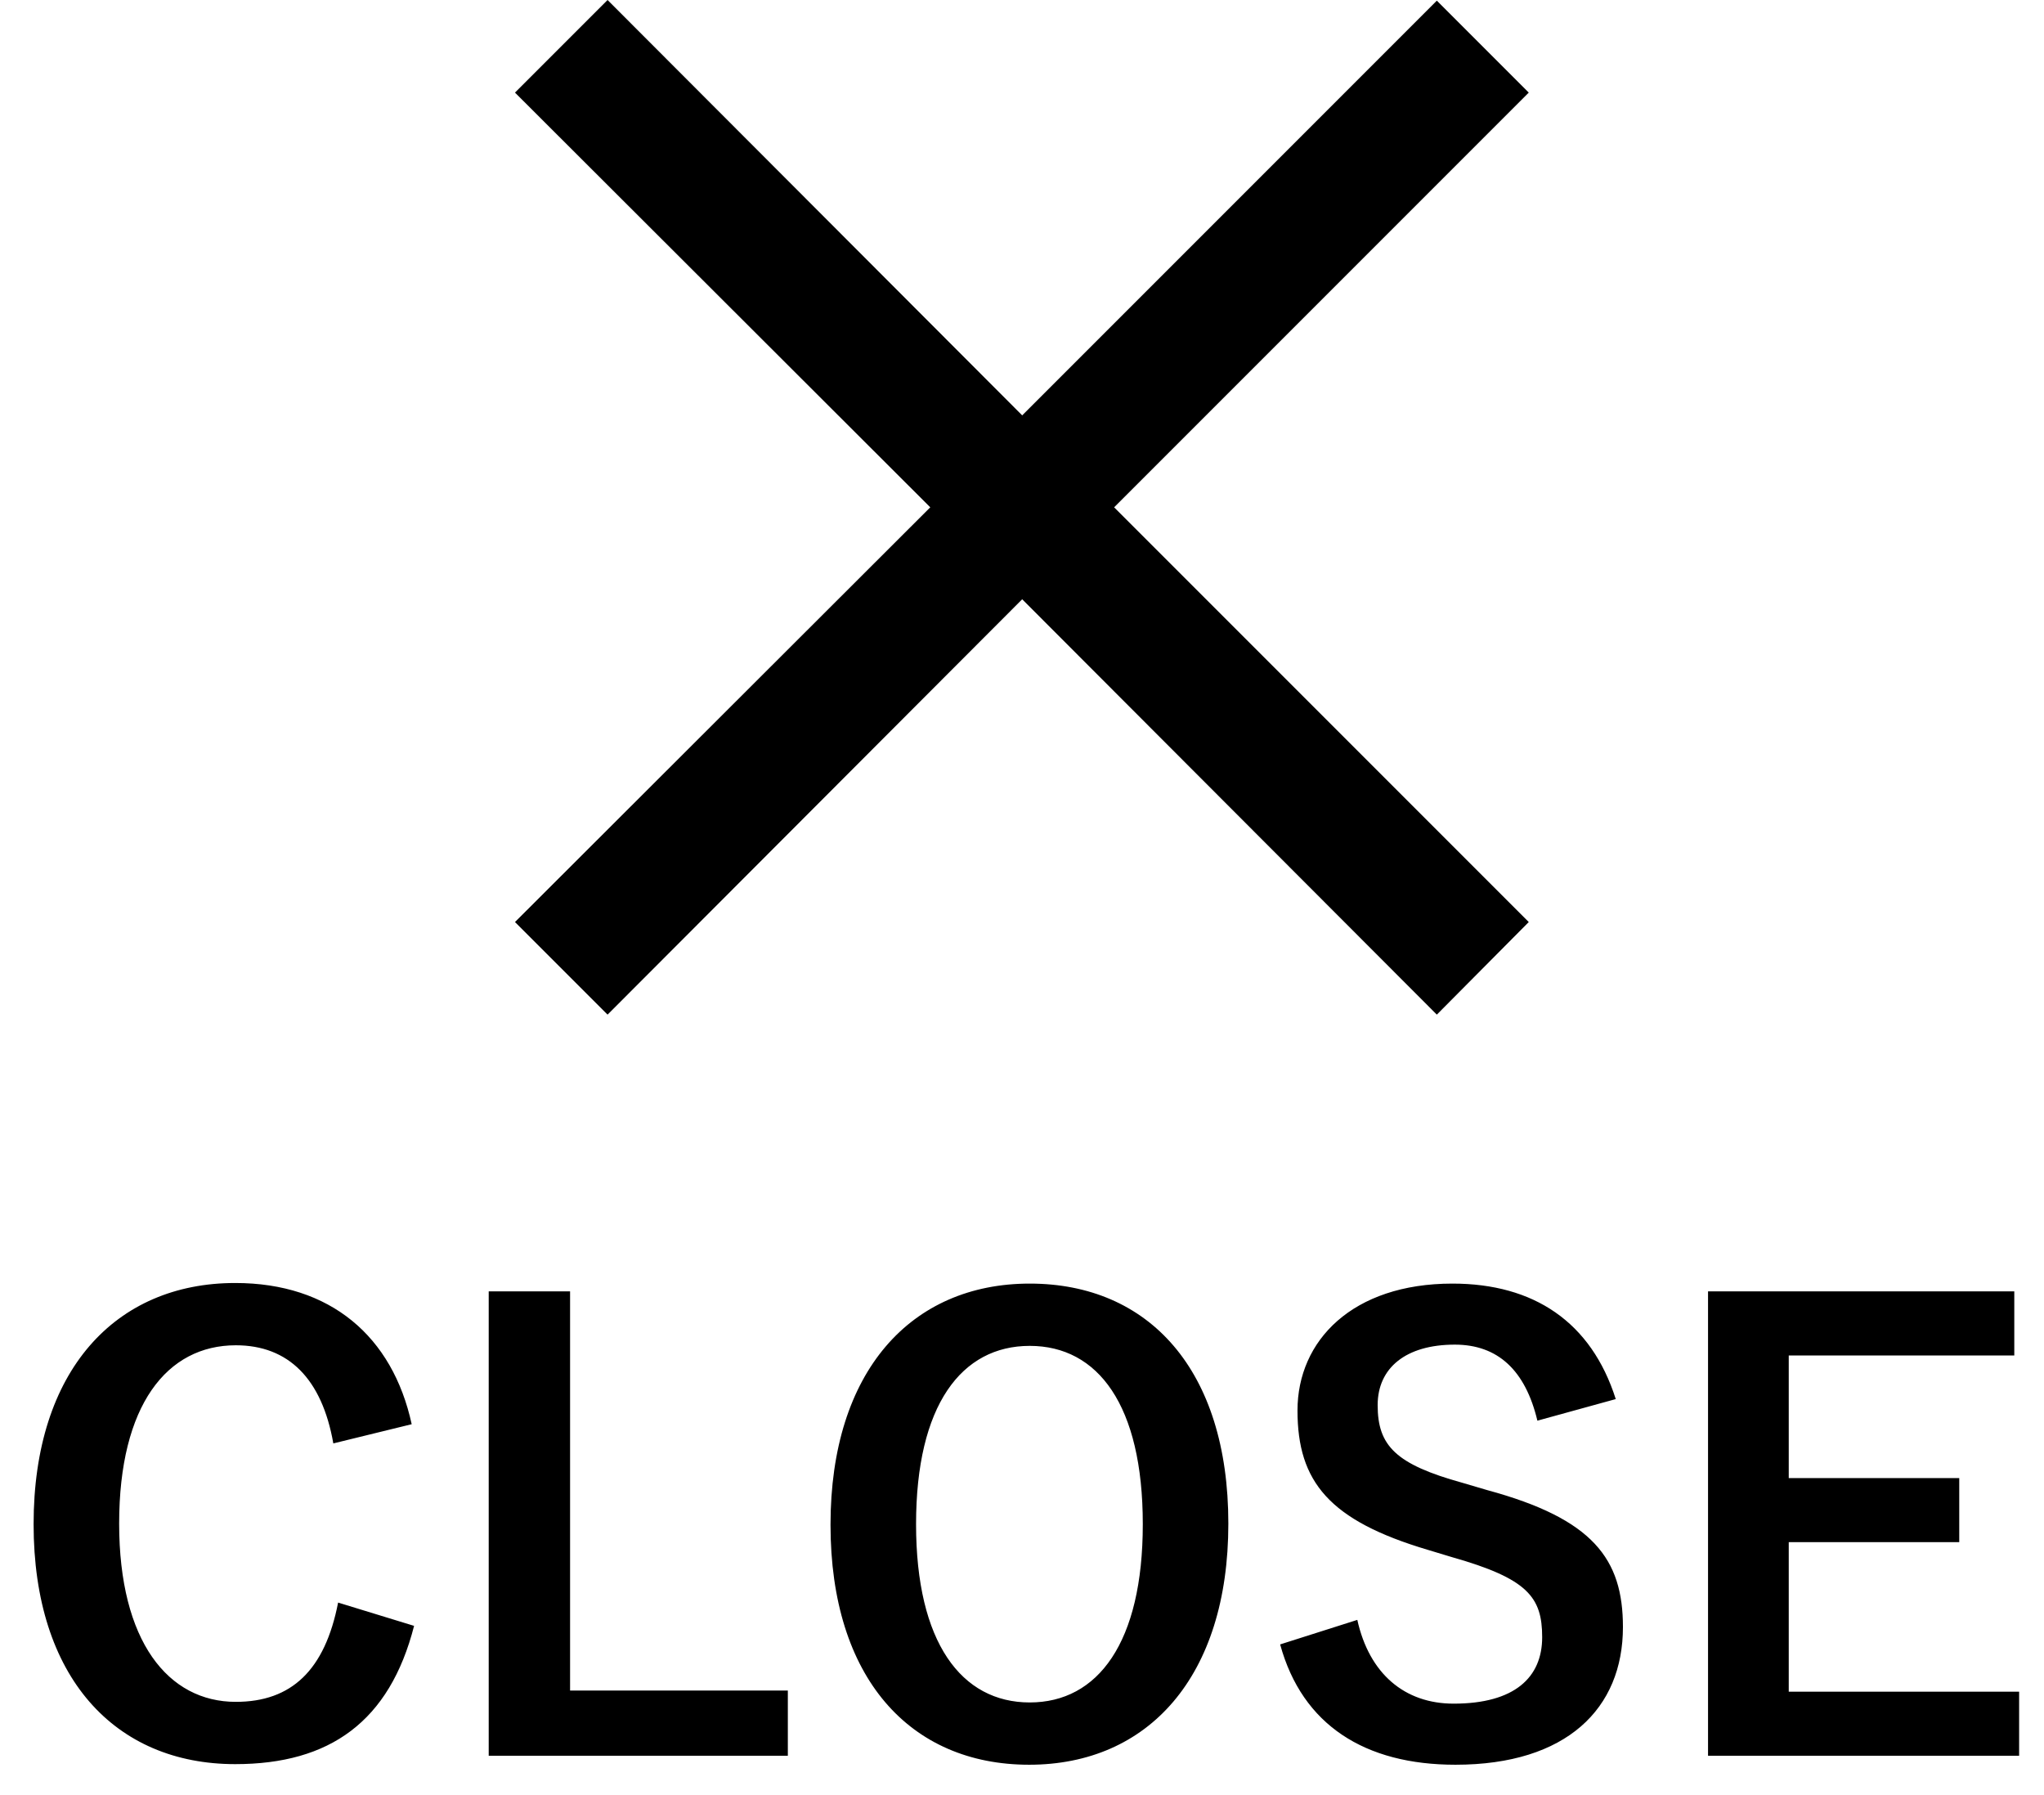
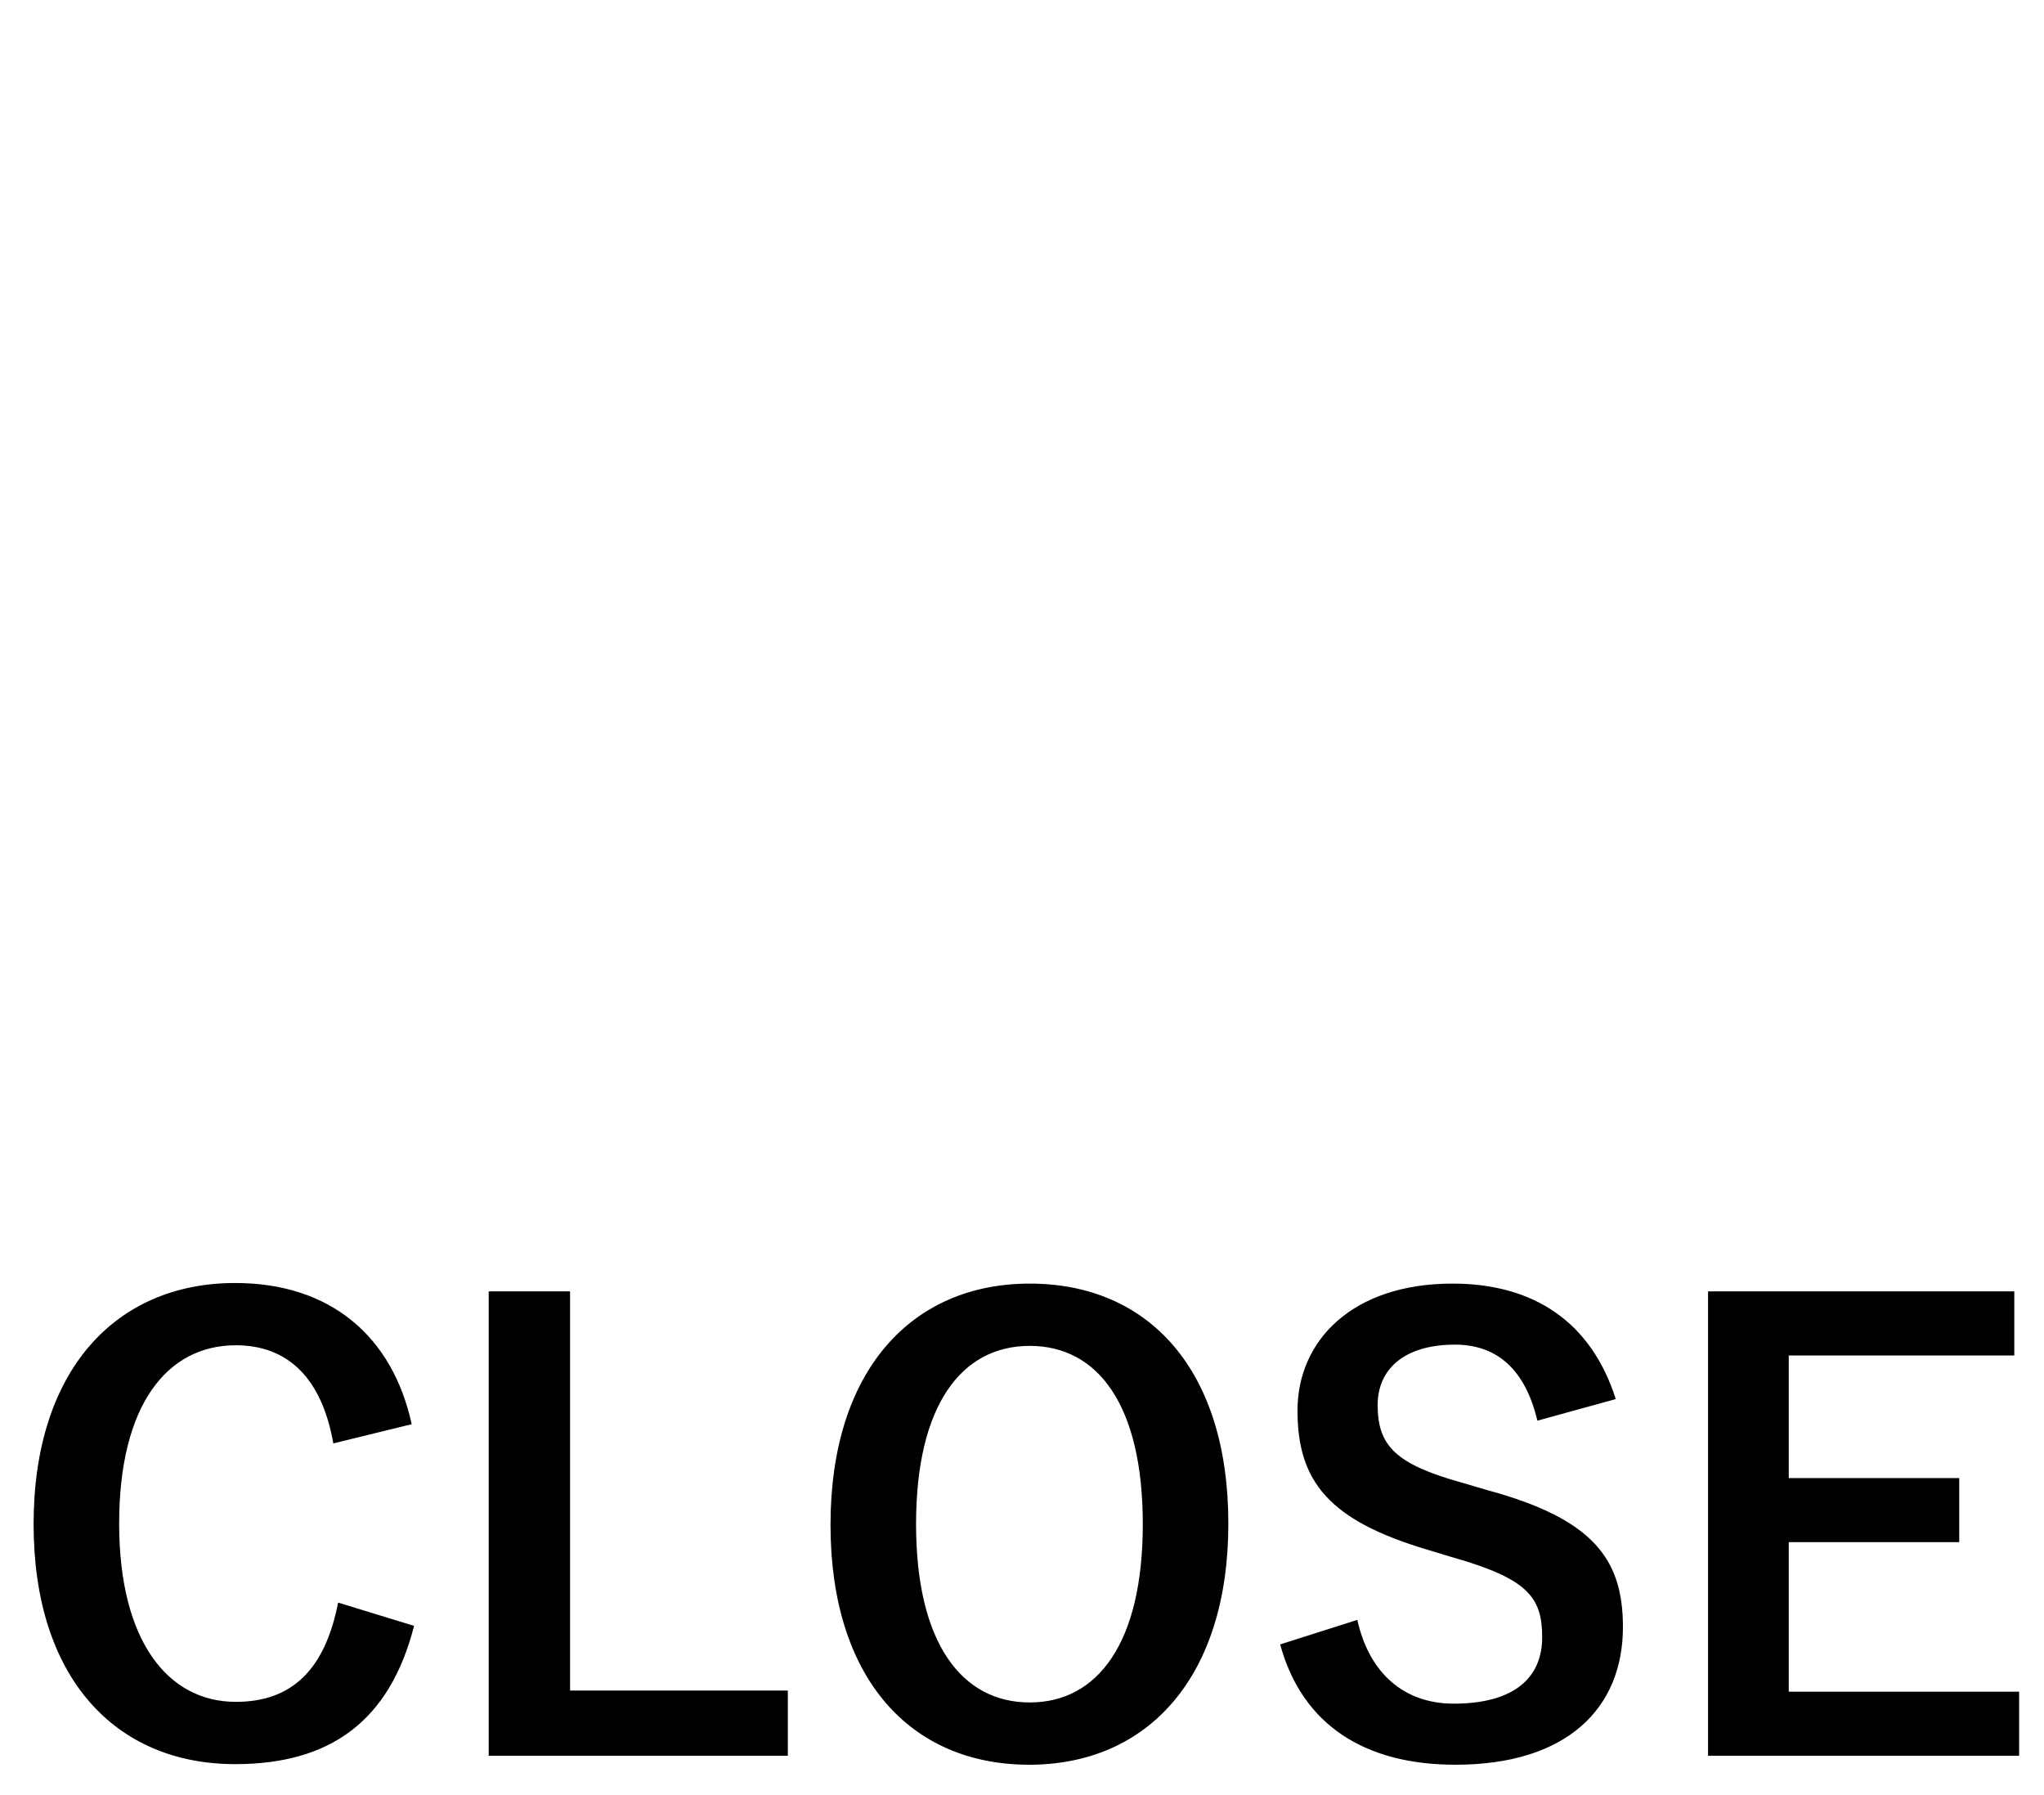
<svg xmlns="http://www.w3.org/2000/svg" width="41" height="36" viewBox="0 0 41 36" fill="none">
  <path d="M8.258 28.562L6.686 28.947C6.458 27.651 5.786 26.979 4.73 26.979C3.35 26.979 2.39 28.178 2.39 30.555C2.39 32.919 3.374 34.13 4.73 34.13C5.846 34.13 6.518 33.495 6.782 32.139L8.306 32.606C7.814 34.526 6.614 35.379 4.718 35.379C2.306 35.379 0.674 33.639 0.674 30.567C0.674 27.483 2.318 25.73 4.718 25.73C6.626 25.73 7.874 26.799 8.258 28.562ZM11.435 25.898V33.903H15.803V35.211H9.803V25.898H11.435ZM20.655 25.742C23.043 25.742 24.639 27.471 24.639 30.555C24.639 33.627 23.031 35.391 20.643 35.391C18.255 35.391 16.659 33.651 16.659 30.578C16.659 27.494 18.279 25.742 20.655 25.742ZM20.655 26.991C19.287 26.991 18.375 28.178 18.375 30.567C18.375 32.943 19.287 34.142 20.655 34.142C22.023 34.142 22.923 32.943 22.923 30.567C22.923 28.178 22.023 26.991 20.655 26.991ZM32.41 28.058L30.838 28.491C30.598 27.483 30.046 26.966 29.182 26.966C28.198 26.966 27.634 27.434 27.634 28.178C27.634 28.994 27.994 29.366 29.338 29.738L29.83 29.883C31.954 30.459 32.554 31.262 32.554 32.63C32.554 34.263 31.426 35.391 29.194 35.391C27.382 35.391 26.122 34.599 25.678 32.978L27.226 32.486C27.466 33.566 28.174 34.166 29.158 34.166C30.382 34.166 30.934 33.639 30.934 32.834C30.934 32.031 30.646 31.659 29.122 31.227L28.642 31.082C26.662 30.494 26.026 29.715 26.026 28.287C26.026 26.883 27.13 25.742 29.134 25.742C30.766 25.742 31.918 26.511 32.41 28.058ZM40.404 25.898V27.183H35.88V29.642H39.3V30.927H35.88V33.926H40.501V35.211H34.261V25.898H40.404Z" fill="black" />
-   <path d="M28.821 20.348L20.504 12.018L12.187 20.348L10.33 18.491L18.66 10.174L10.33 1.857L12.187 0L20.504 8.33L28.821 0.013L30.665 1.857L22.348 10.174L30.665 18.491L28.821 20.348Z" fill="black" />
</svg>